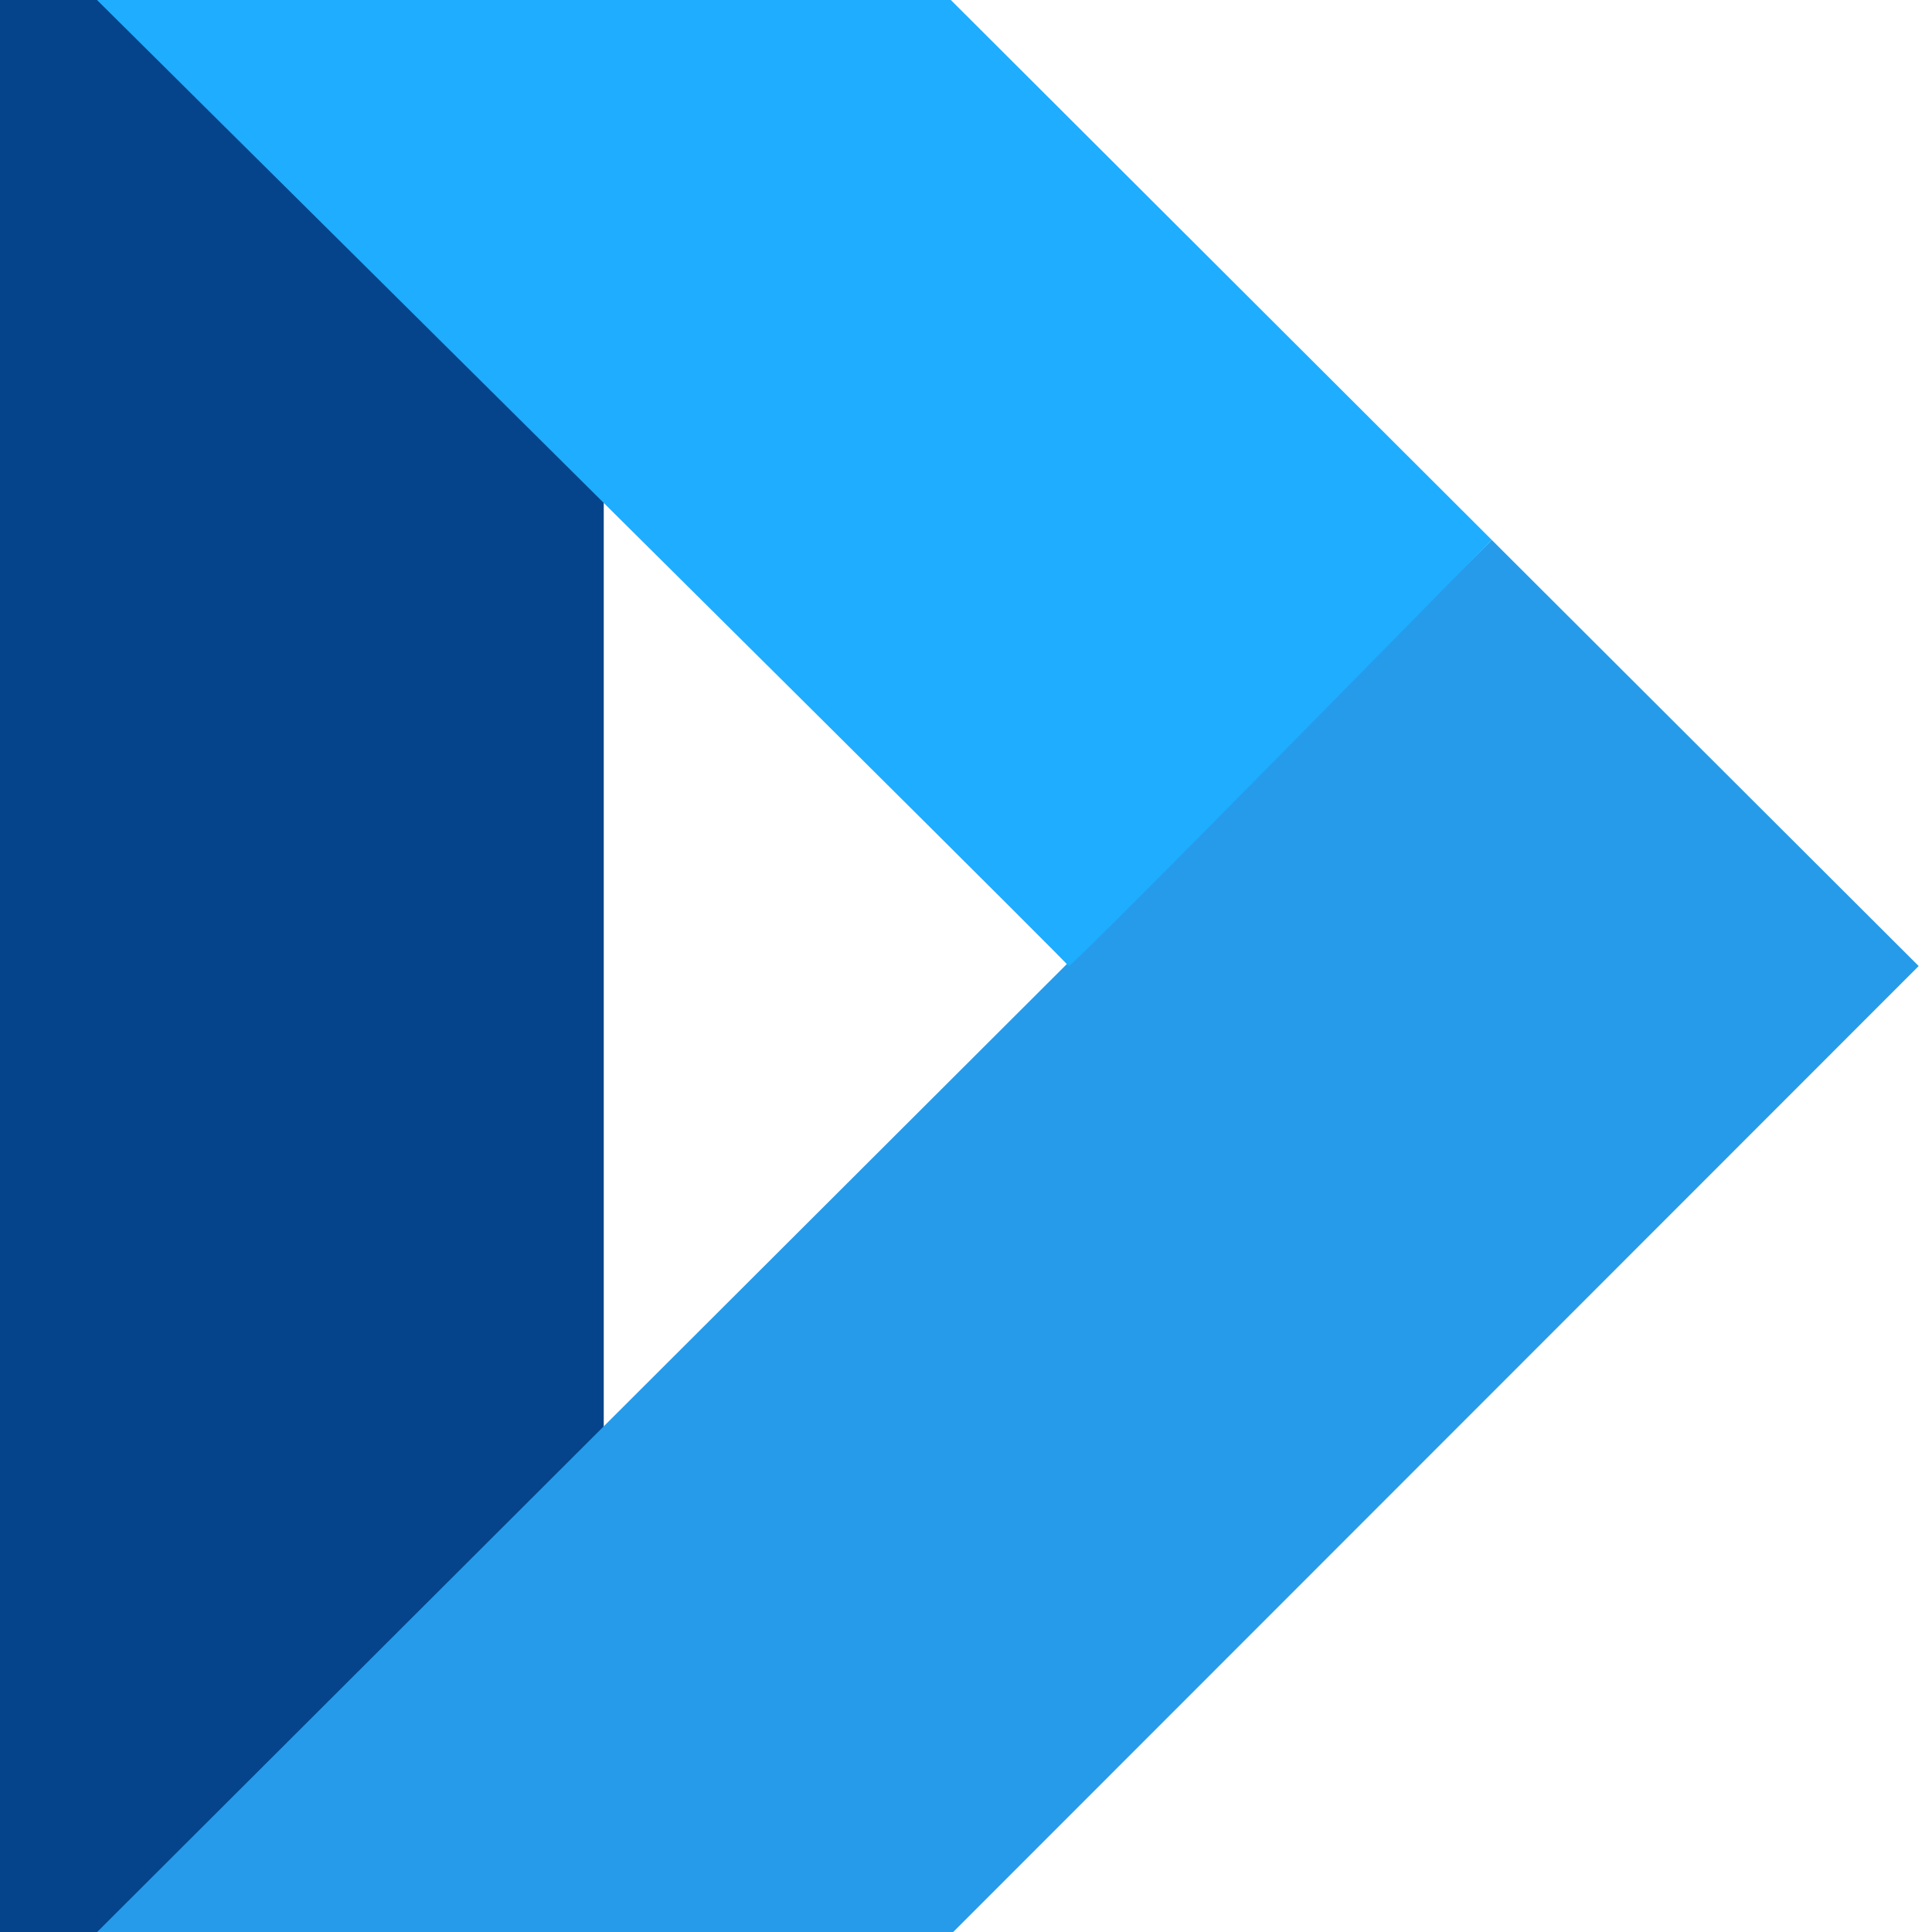
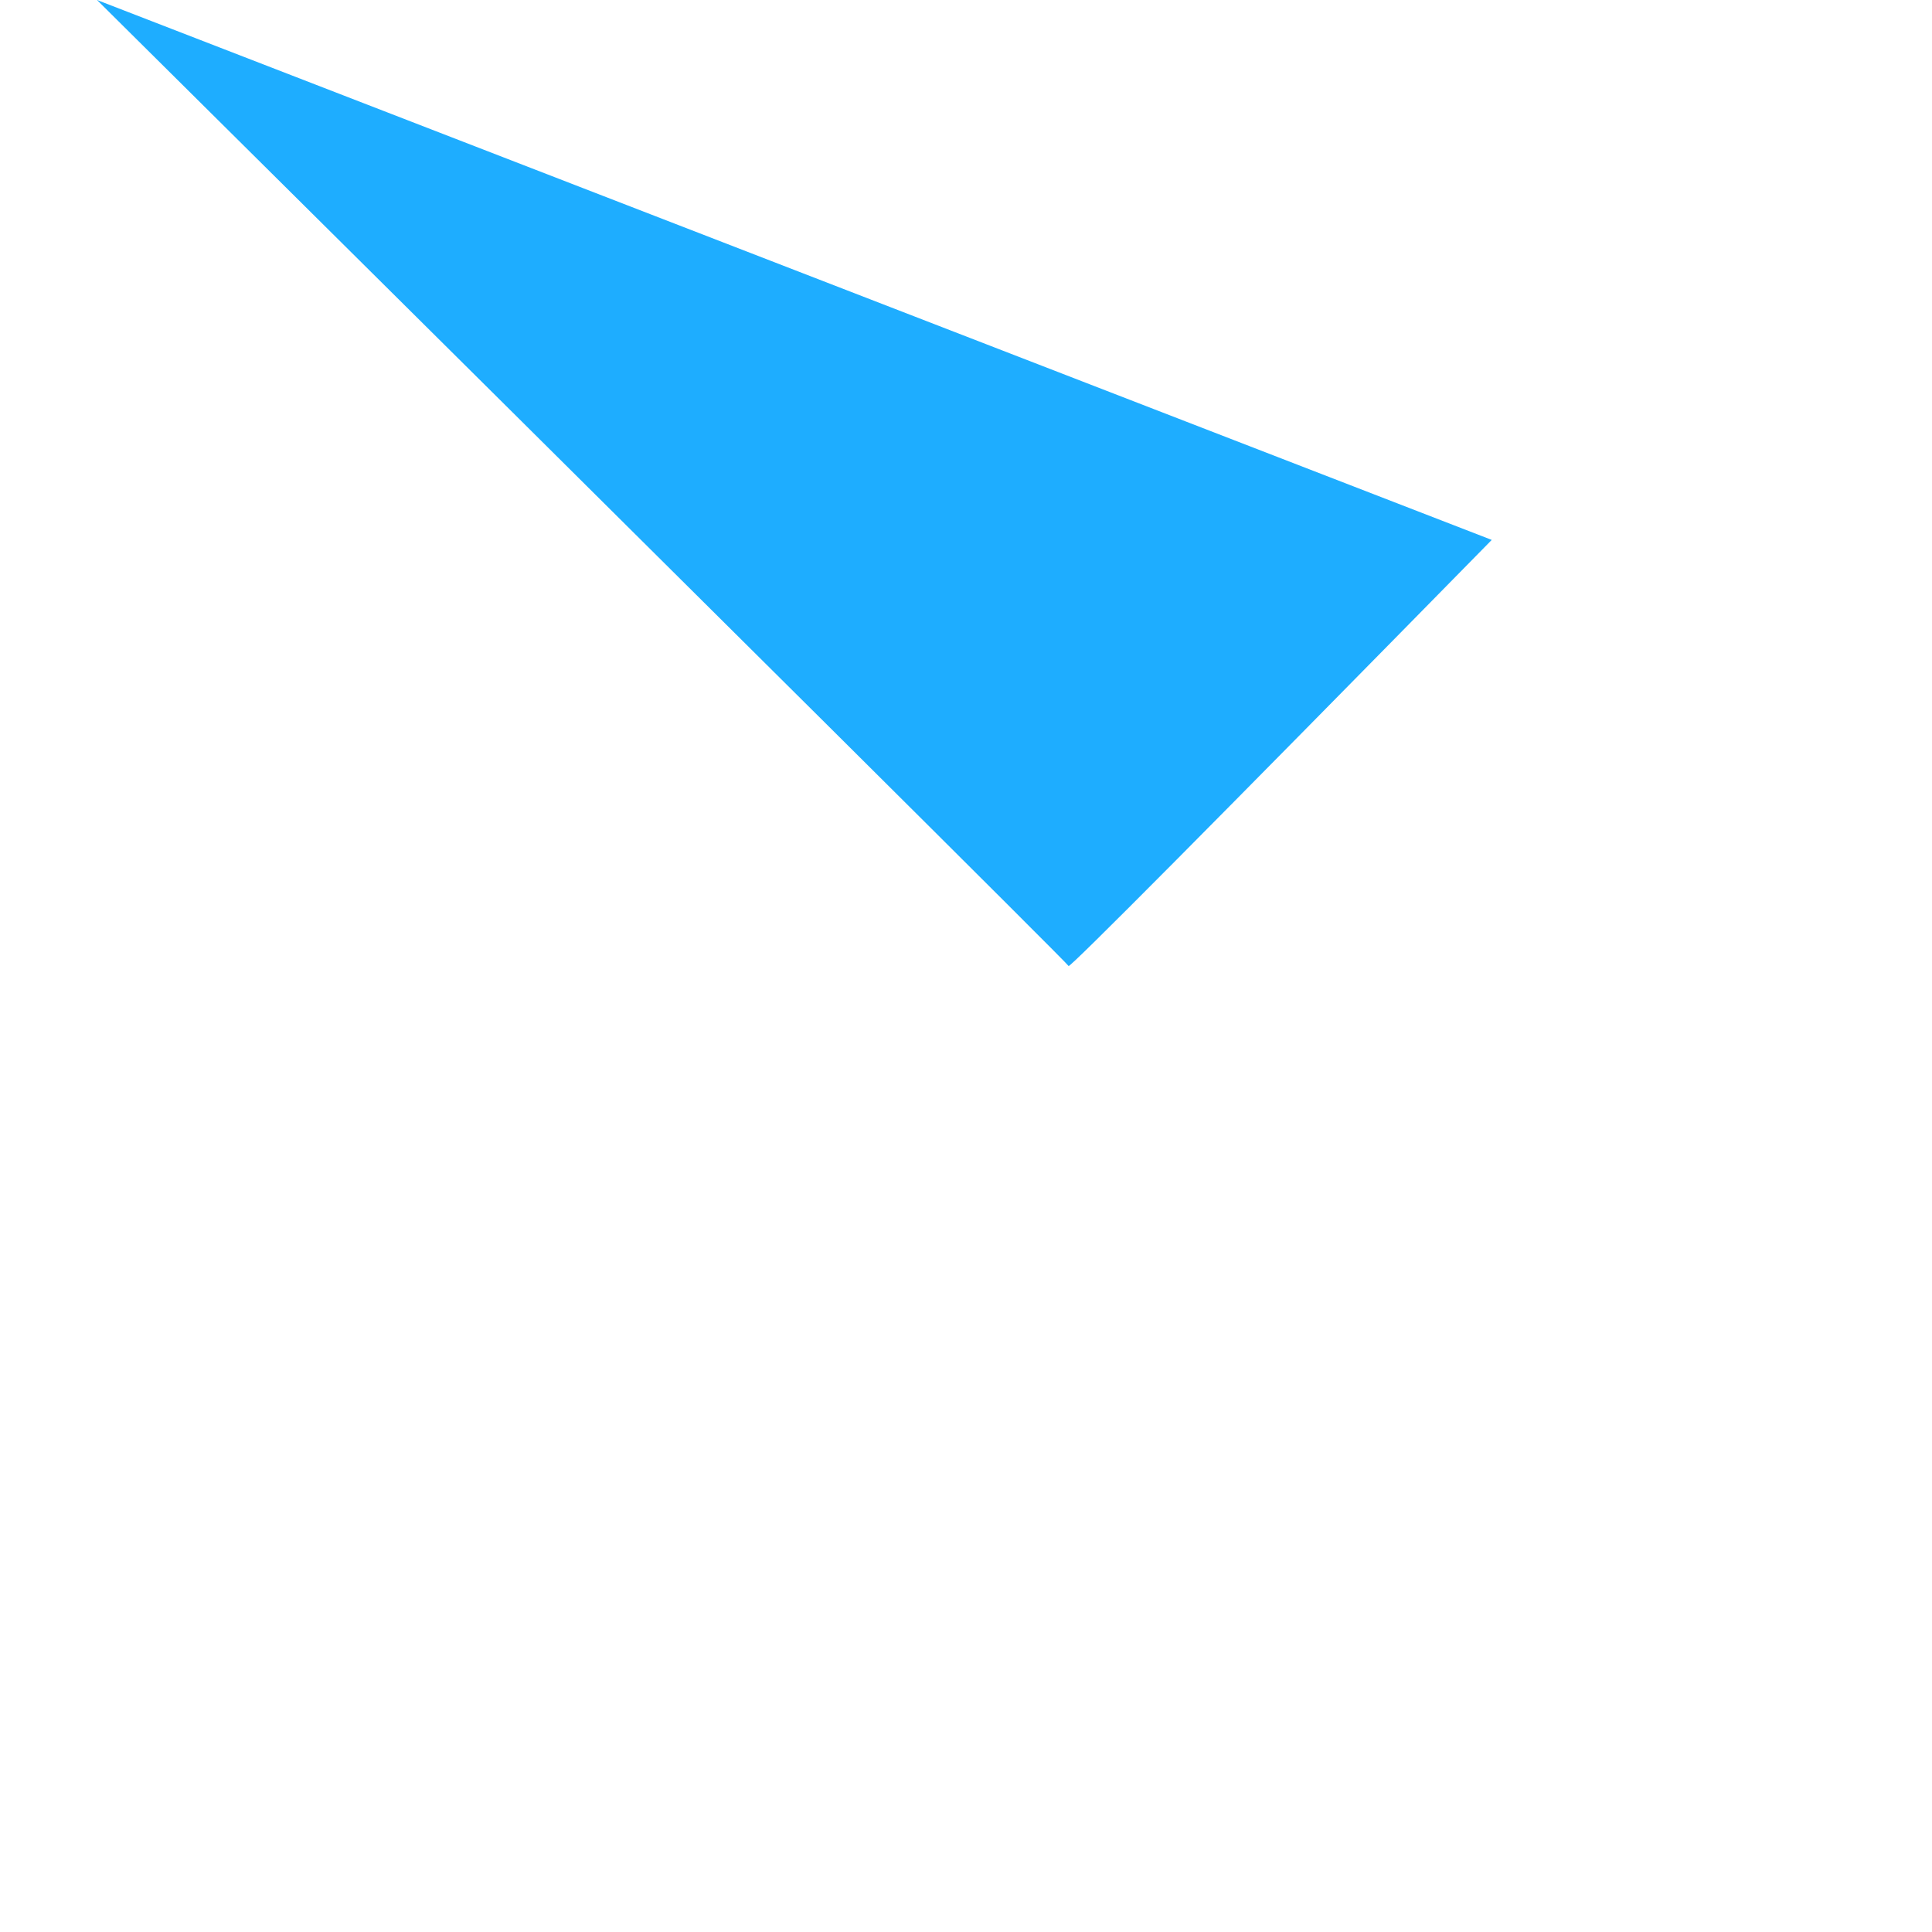
<svg xmlns="http://www.w3.org/2000/svg" width="48px" height="48px" viewBox="0 0 48 48" version="1.1">
  <title>Icon_48_Digital Payment Conversion</title>
  <g id="Icon_48_Digital-Payment-Conversion" stroke="none" stroke-width="1" fill="none" fill-rule="evenodd">
    <g id="Conversion-Icon">
-       <rect id="Rectangle-Copy-3" fill="#05448A" x="0" y="0" width="15" height="48" />
-       <polygon id="Path-12" fill="#269BEA" points="2.414 48 37.062 13.414 47.669 24.001 23.682 48" />
-       <path d="M2.41,3.41060513e-13 C18.481,15.942 26.527,23.942 26.549,24 C26.571,24.058 30.076,20.529 37.062,13.414 L23.623,3.41060513e-13 L2.41,3.41060513e-13 Z" id="Path-9" fill="#1EADFF" />
+       <path d="M2.41,3.41060513e-13 C18.481,15.942 26.527,23.942 26.549,24 C26.571,24.058 30.076,20.529 37.062,13.414 L2.41,3.41060513e-13 Z" id="Path-9" fill="#1EADFF" />
    </g>
  </g>
</svg>